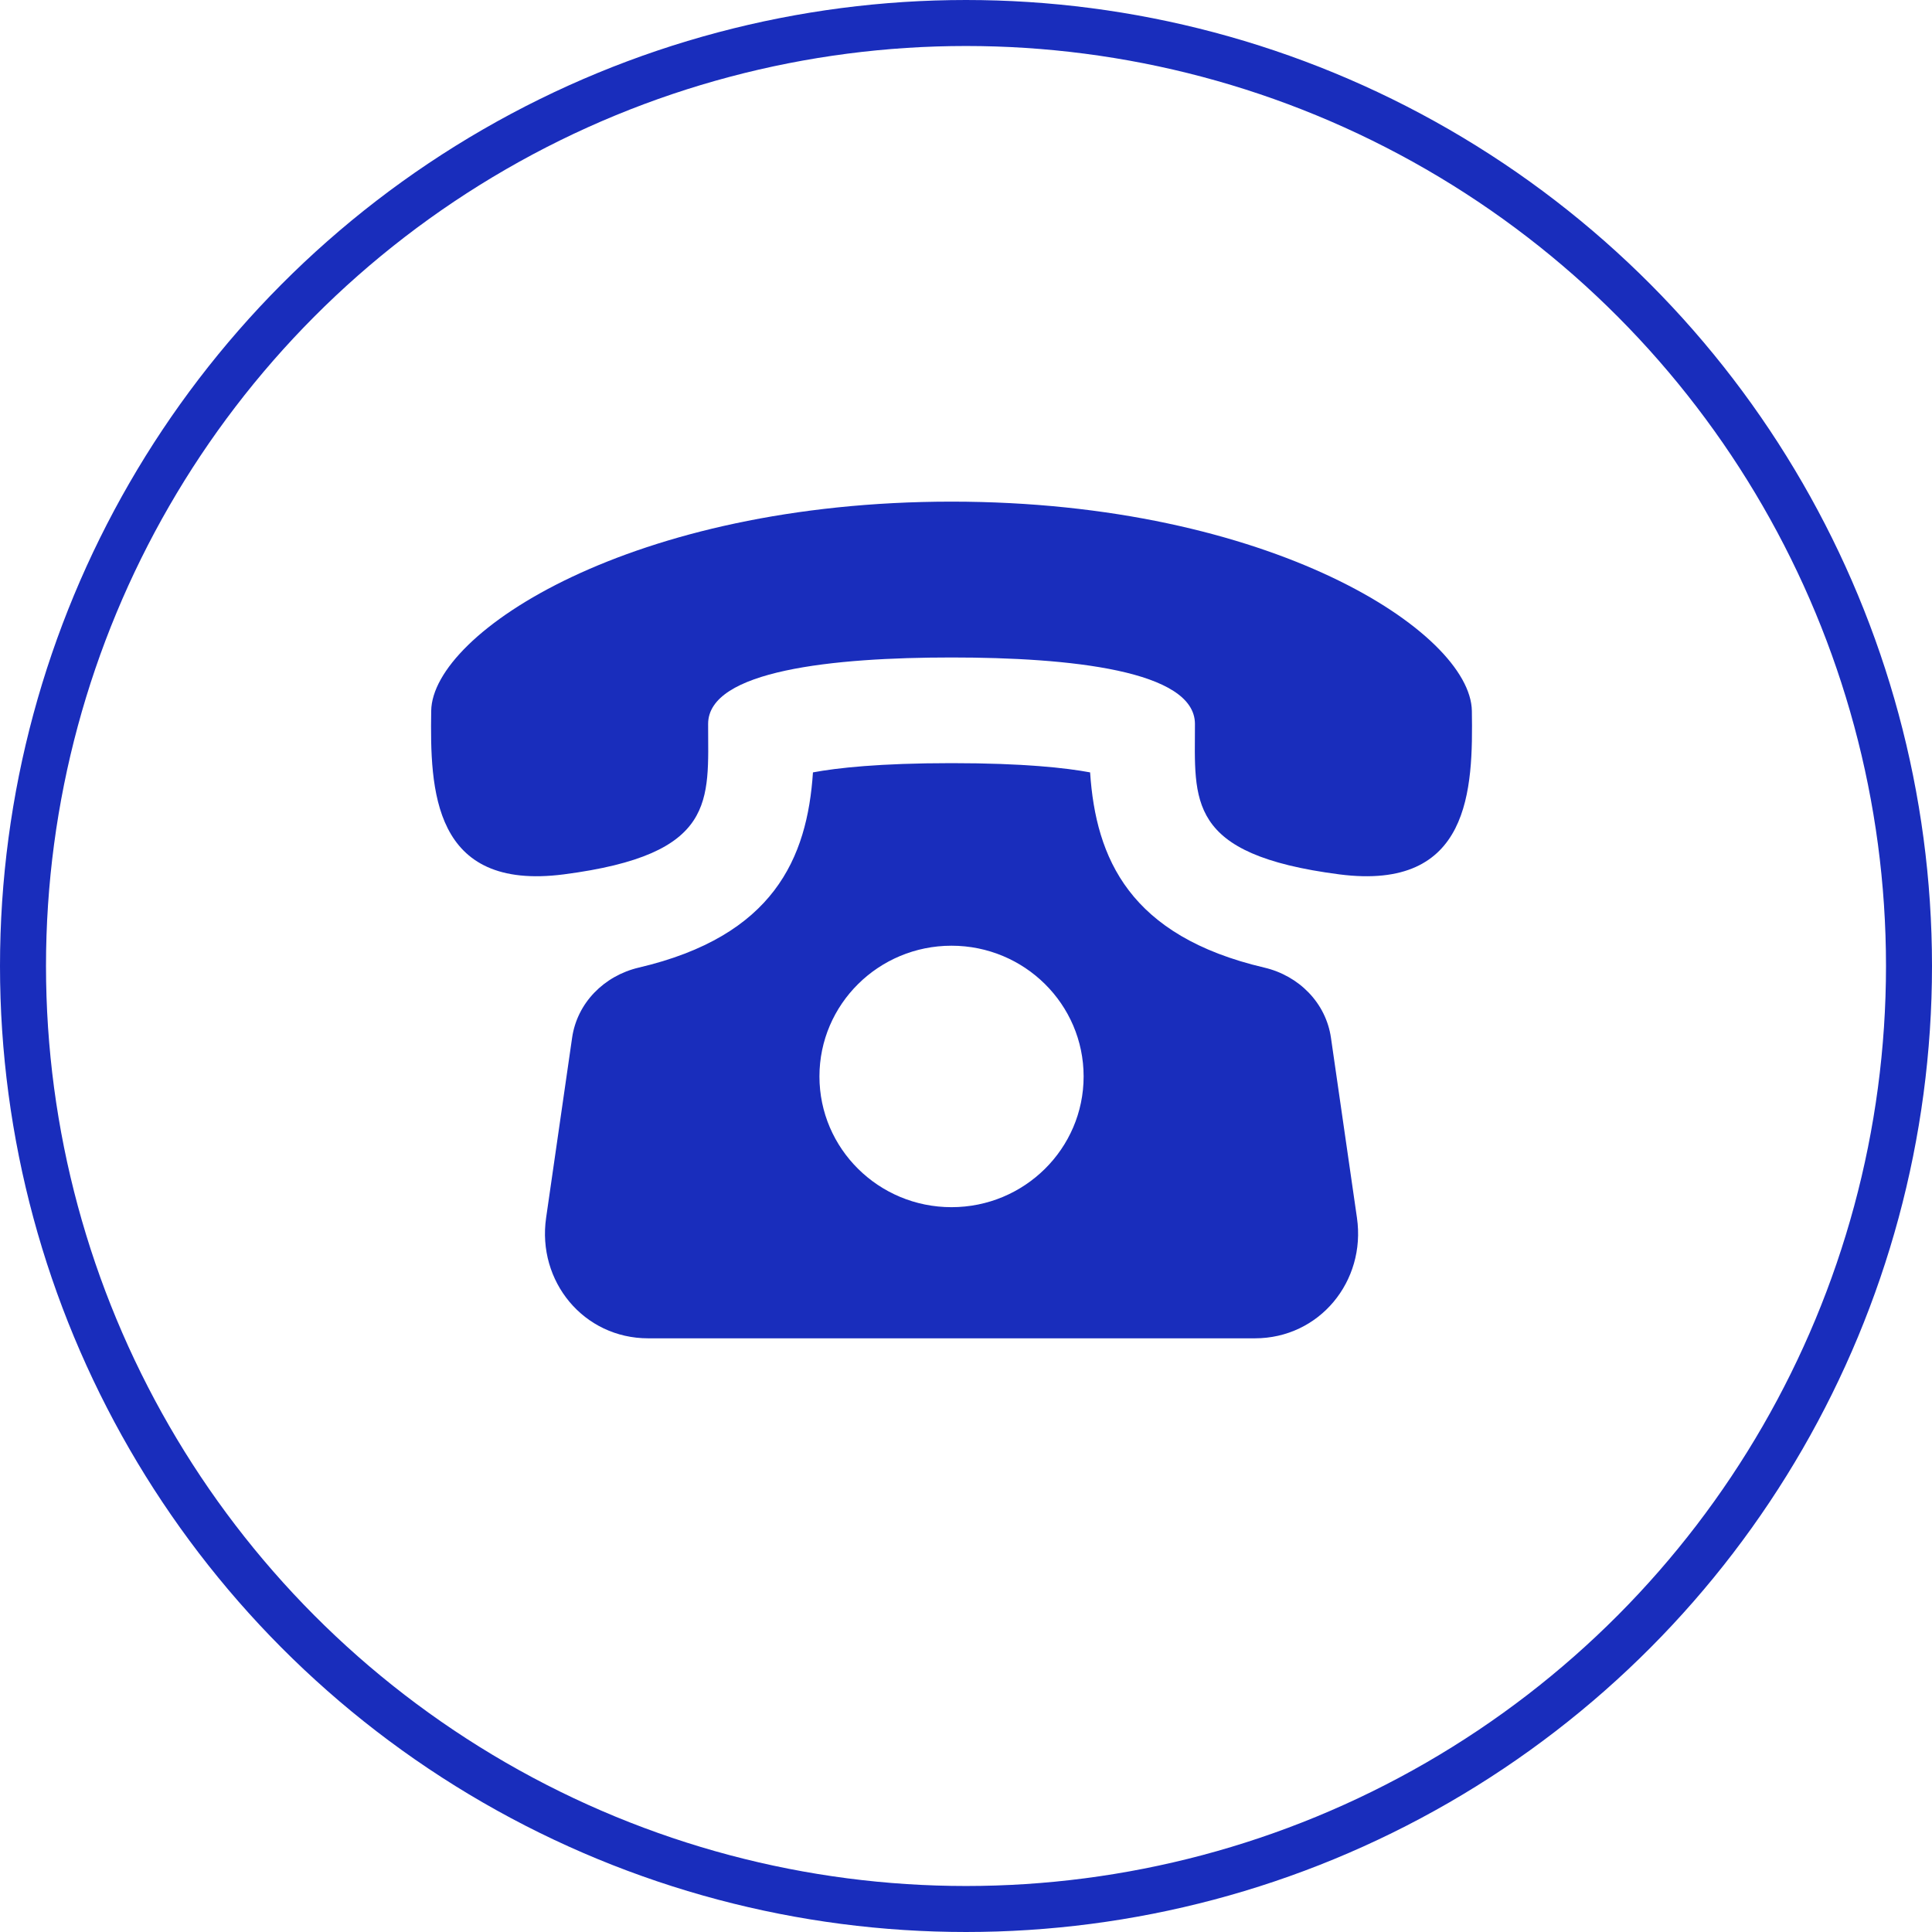
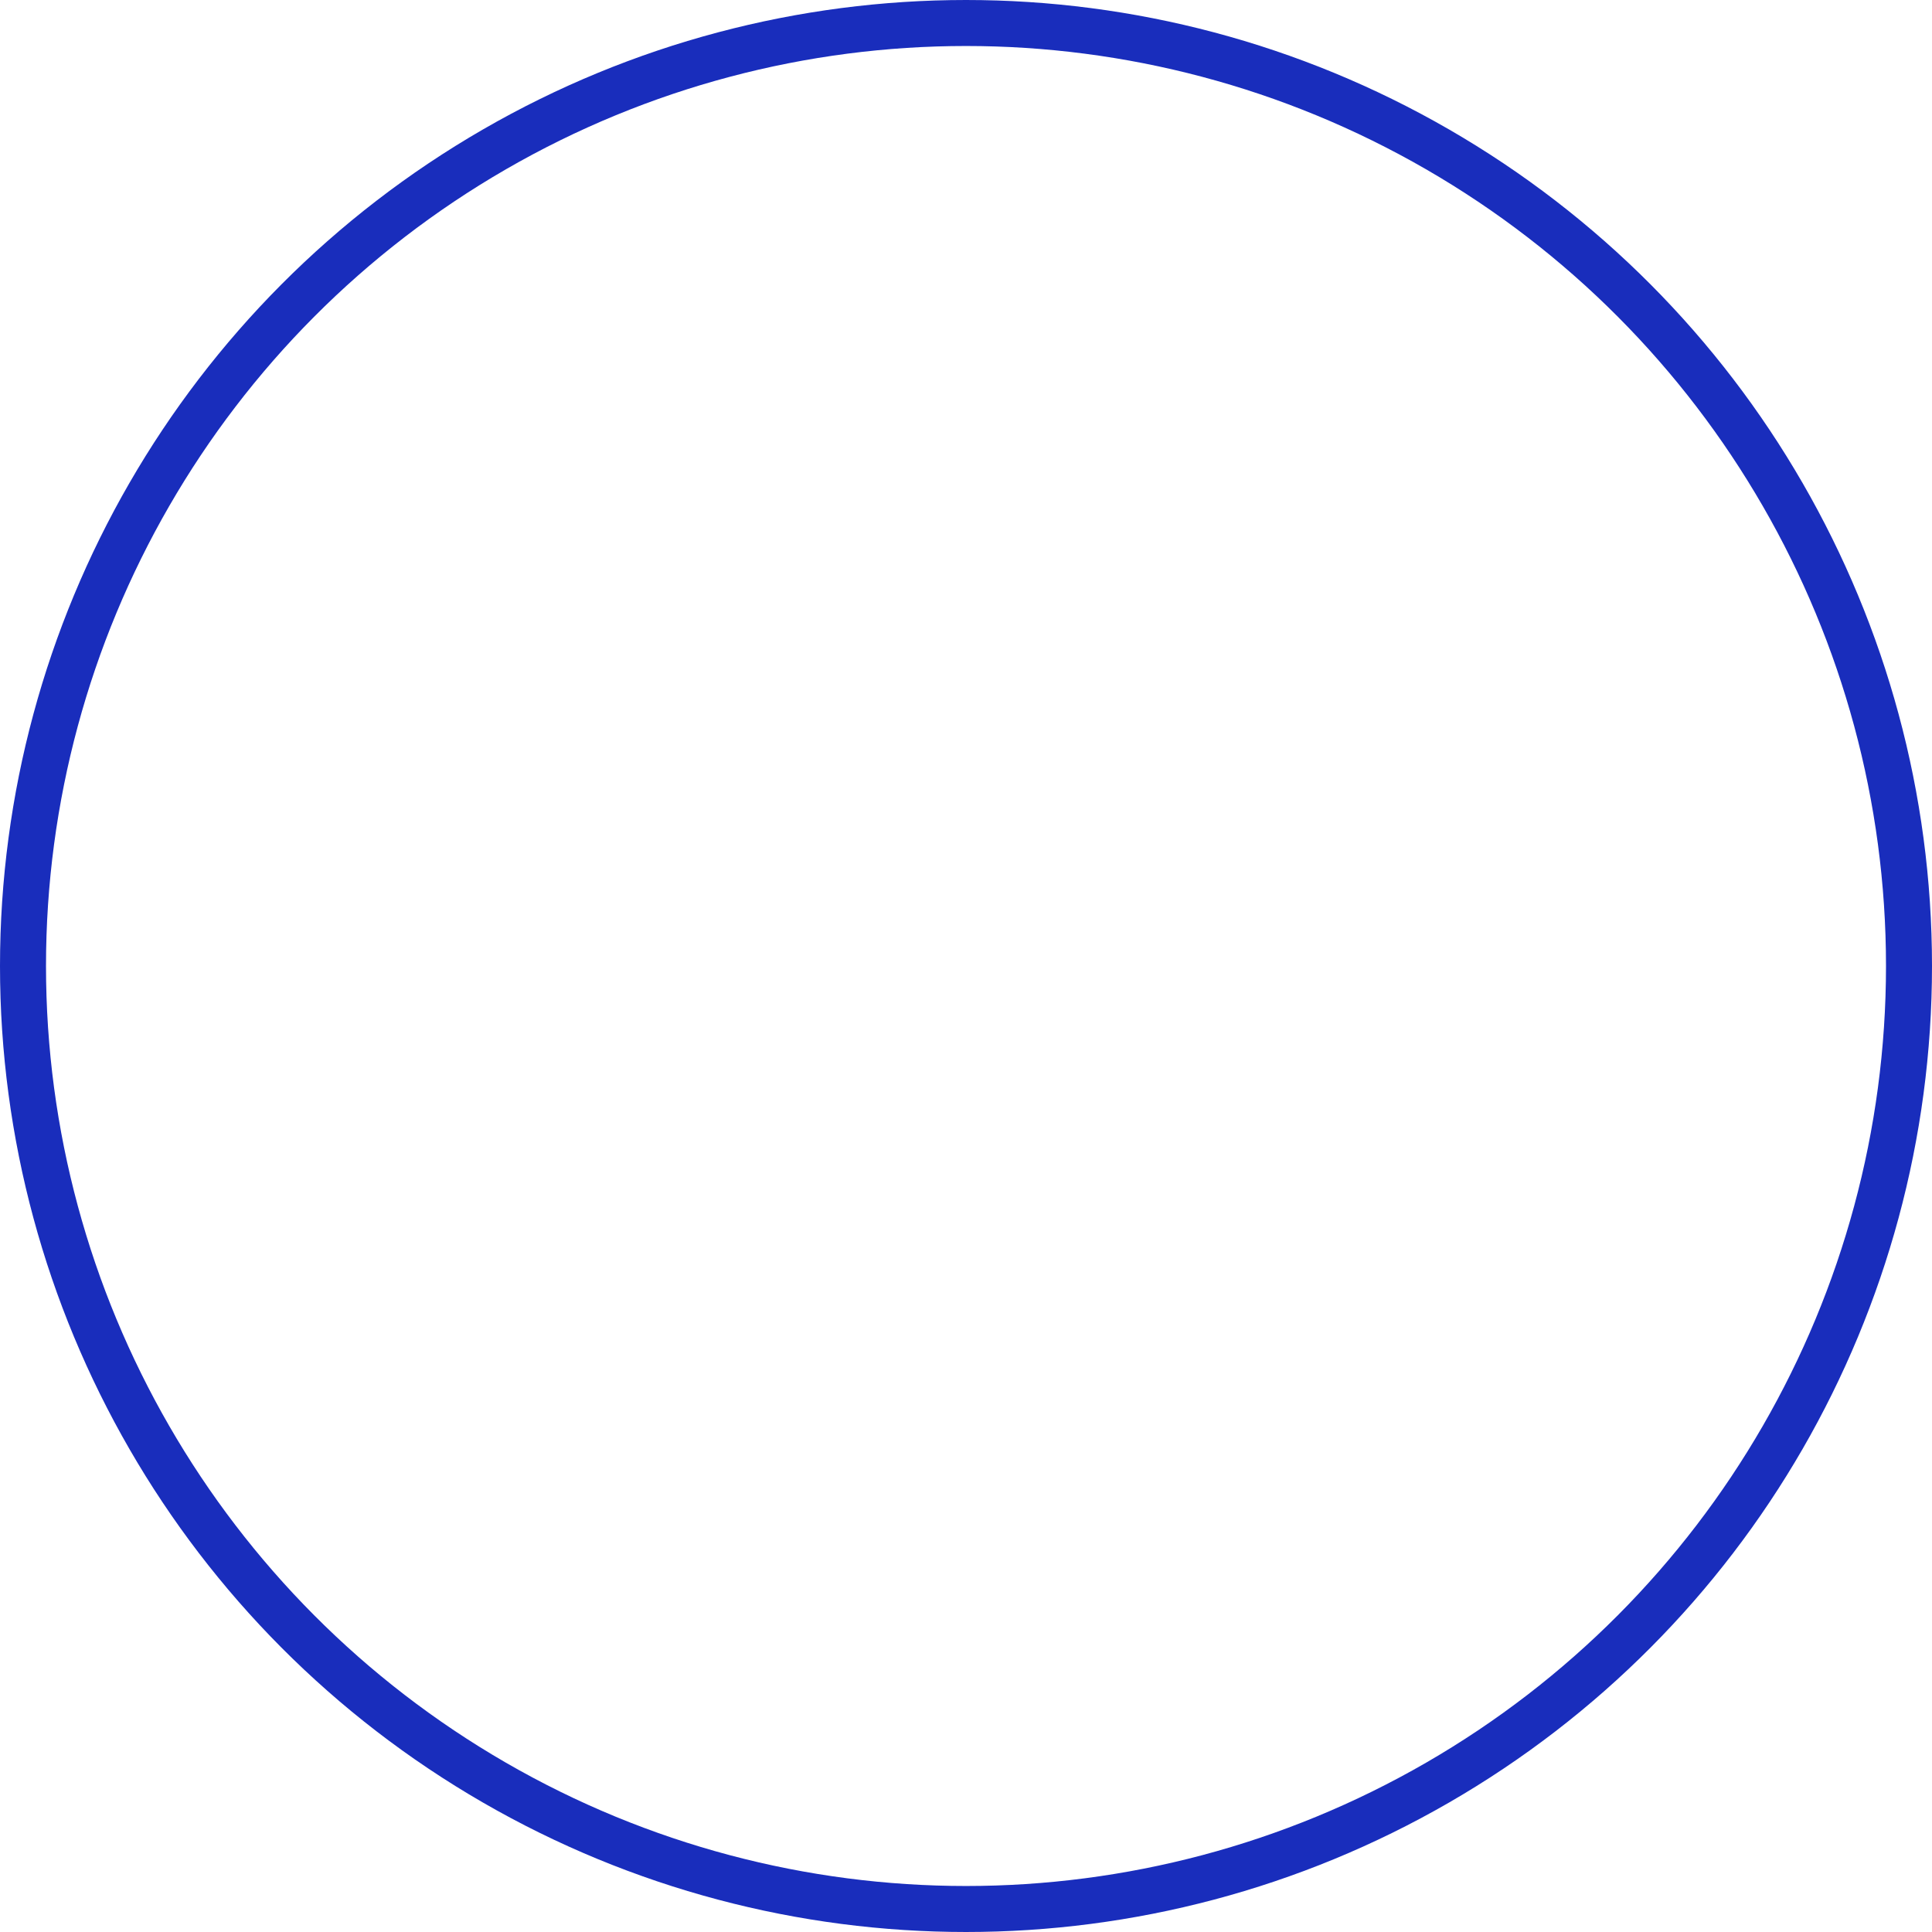
<svg xmlns="http://www.w3.org/2000/svg" width="42" height="42" viewBox="0 0 42 42" fill="none">
  <circle cx="21" cy="21" r="20.5" stroke="#192DBC" />
-   <path d="M28.934 22.561C28.825 21.803 28.239 21.212 27.486 21.035C24.556 20.349 23.822 18.662 23.698 16.791C23.178 16.694 22.254 16.59 20.685 16.59C19.117 16.59 18.192 16.694 17.673 16.791C17.549 18.662 16.815 20.349 13.885 21.035C13.131 21.213 12.546 21.803 12.437 22.561L11.872 26.474C11.673 27.852 12.685 29.094 14.092 29.094H27.279C28.685 29.094 29.698 27.852 29.499 26.474L28.934 22.561ZM20.685 26.243C19.1 26.243 17.814 24.97 17.814 23.401C17.814 21.832 19.1 20.559 20.685 20.559C22.271 20.559 23.557 21.832 23.557 23.401C23.557 24.97 22.27 26.243 20.685 26.243ZM31.997 15.453C31.969 13.748 27.629 10.907 20.685 10.905C13.741 10.907 9.4 13.748 9.374 15.453C9.348 17.158 9.398 19.377 12.256 19.008C15.599 18.574 15.394 17.407 15.394 15.738C15.394 14.574 18.113 14.293 20.685 14.293C23.258 14.293 25.976 14.574 25.977 15.738C25.977 17.407 25.771 18.574 29.115 19.008C31.972 19.377 32.023 17.158 31.997 15.453Z" fill="#192DBC" />
</svg>